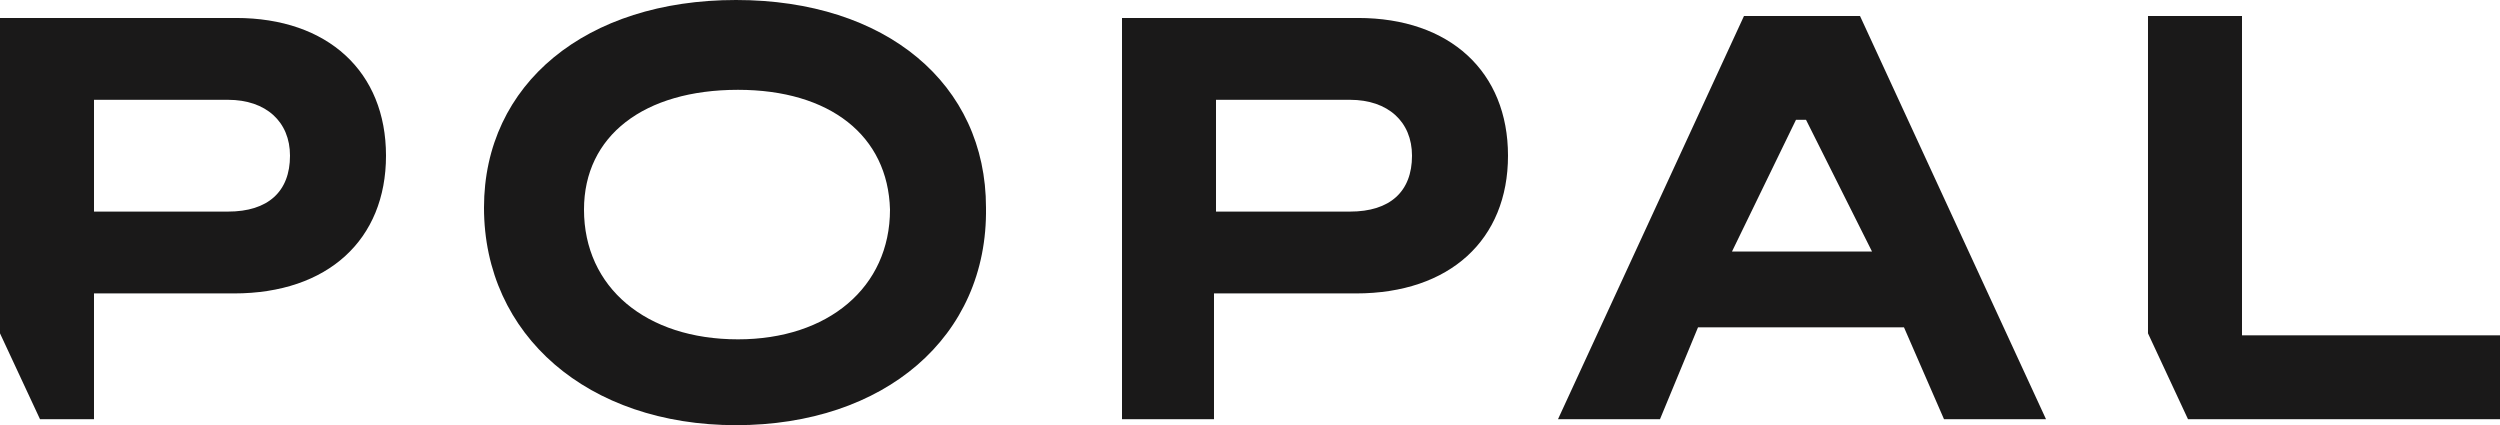
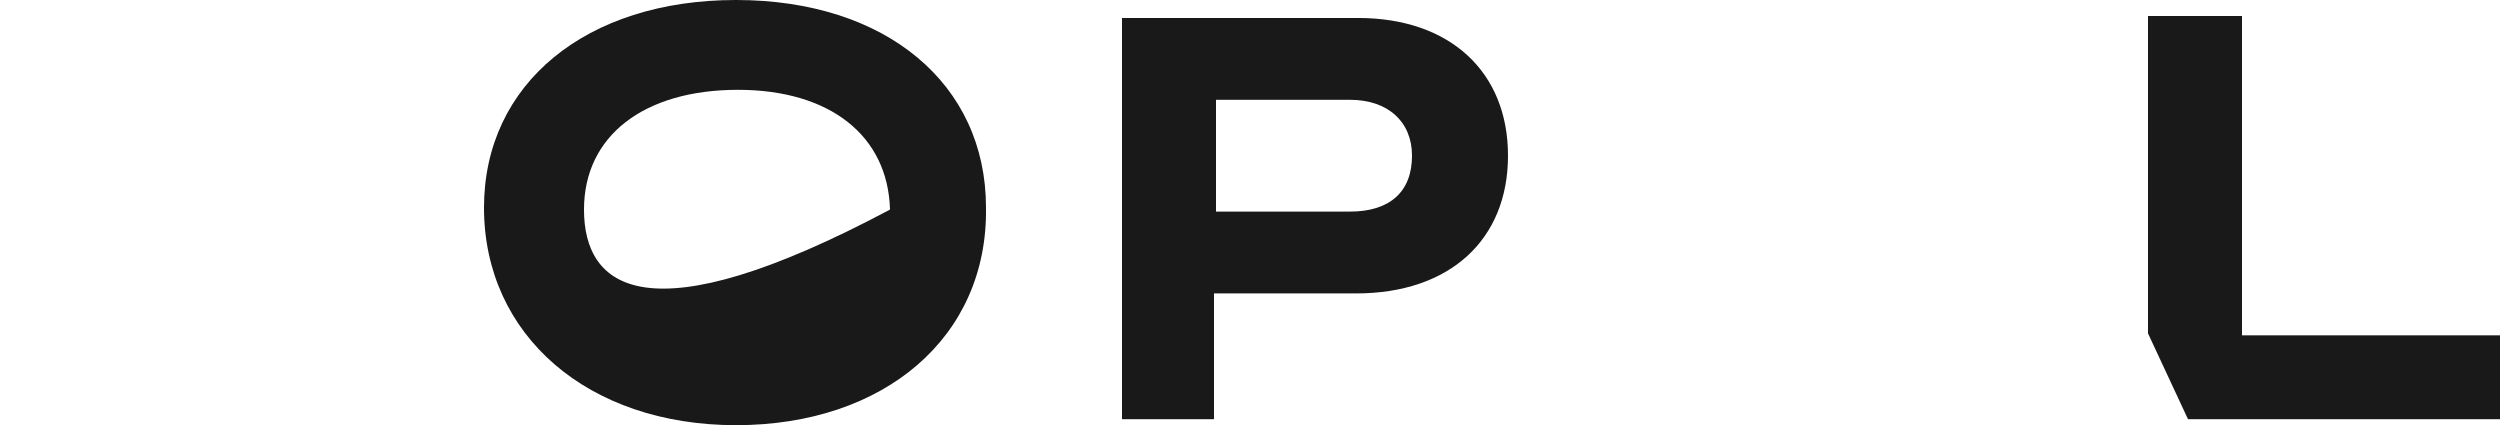
<svg xmlns="http://www.w3.org/2000/svg" width="294" height="50" viewBox="0 0 294 50" fill="none">
  <g>
-     <path fill-rule="evenodd" clip-rule="evenodd" d="M4.704 49.296H11.054V34.507H27.518C38.573 34.507 45.394 28.169 45.394 18.31C45.394 8.451 38.573 2.113 27.754 2.113H0V39.202L4.704 49.296ZM11.055 24.883V11.737H26.813C31.282 11.737 34.104 14.319 34.104 18.31C34.104 22.535 31.517 24.883 26.813 24.883H11.055Z" fill="#1A1919" />
    <path fill-rule="evenodd" clip-rule="evenodd" d="M131.947 49.296H142.766V34.507H159.466C170.52 34.507 177.341 28.169 177.341 18.31C177.341 8.451 170.52 2.113 159.701 2.113H131.947V49.296ZM143.002 24.883V11.737H158.76C163.229 11.737 166.052 14.319 166.052 18.31C166.052 22.535 163.464 24.883 158.76 24.883H143.002Z" fill="#1A1919" />
-     <path fill-rule="evenodd" clip-rule="evenodd" d="M56.918 24.413C56.918 39.437 69.148 50 86.553 50C103.958 50 116.188 39.671 115.953 24.413C115.953 9.859 104.193 0 86.553 0C68.913 0 56.918 9.859 56.918 24.413ZM68.678 24.648C68.678 15.962 75.734 10.563 86.788 10.563C97.608 10.563 104.428 15.962 104.664 24.648C104.664 33.803 97.372 39.906 86.788 39.906C75.969 39.906 68.678 33.803 68.678 24.648Z" fill="#1A1919" />
-     <path fill-rule="evenodd" clip-rule="evenodd" d="M183.221 49.296H195.216L199.685 38.498H223.91L228.614 49.296H240.61L218.736 1.878H205.094L183.221 49.296ZM203.683 29.577L211.209 14.085H212.385L220.147 29.577H203.683Z" fill="#1A1919" />
+     <path fill-rule="evenodd" clip-rule="evenodd" d="M56.918 24.413C56.918 39.437 69.148 50 86.553 50C103.958 50 116.188 39.671 115.953 24.413C115.953 9.859 104.193 0 86.553 0C68.913 0 56.918 9.859 56.918 24.413ZM68.678 24.648C68.678 15.962 75.734 10.563 86.788 10.563C97.608 10.563 104.428 15.962 104.664 24.648C75.969 39.906 68.678 33.803 68.678 24.648Z" fill="#1A1919" />
    <path d="M257.308 49.296H294V39.437H263.659V1.878H252.604V39.202L257.308 49.296Z" fill="#1A1919" />
  </g>
</svg>